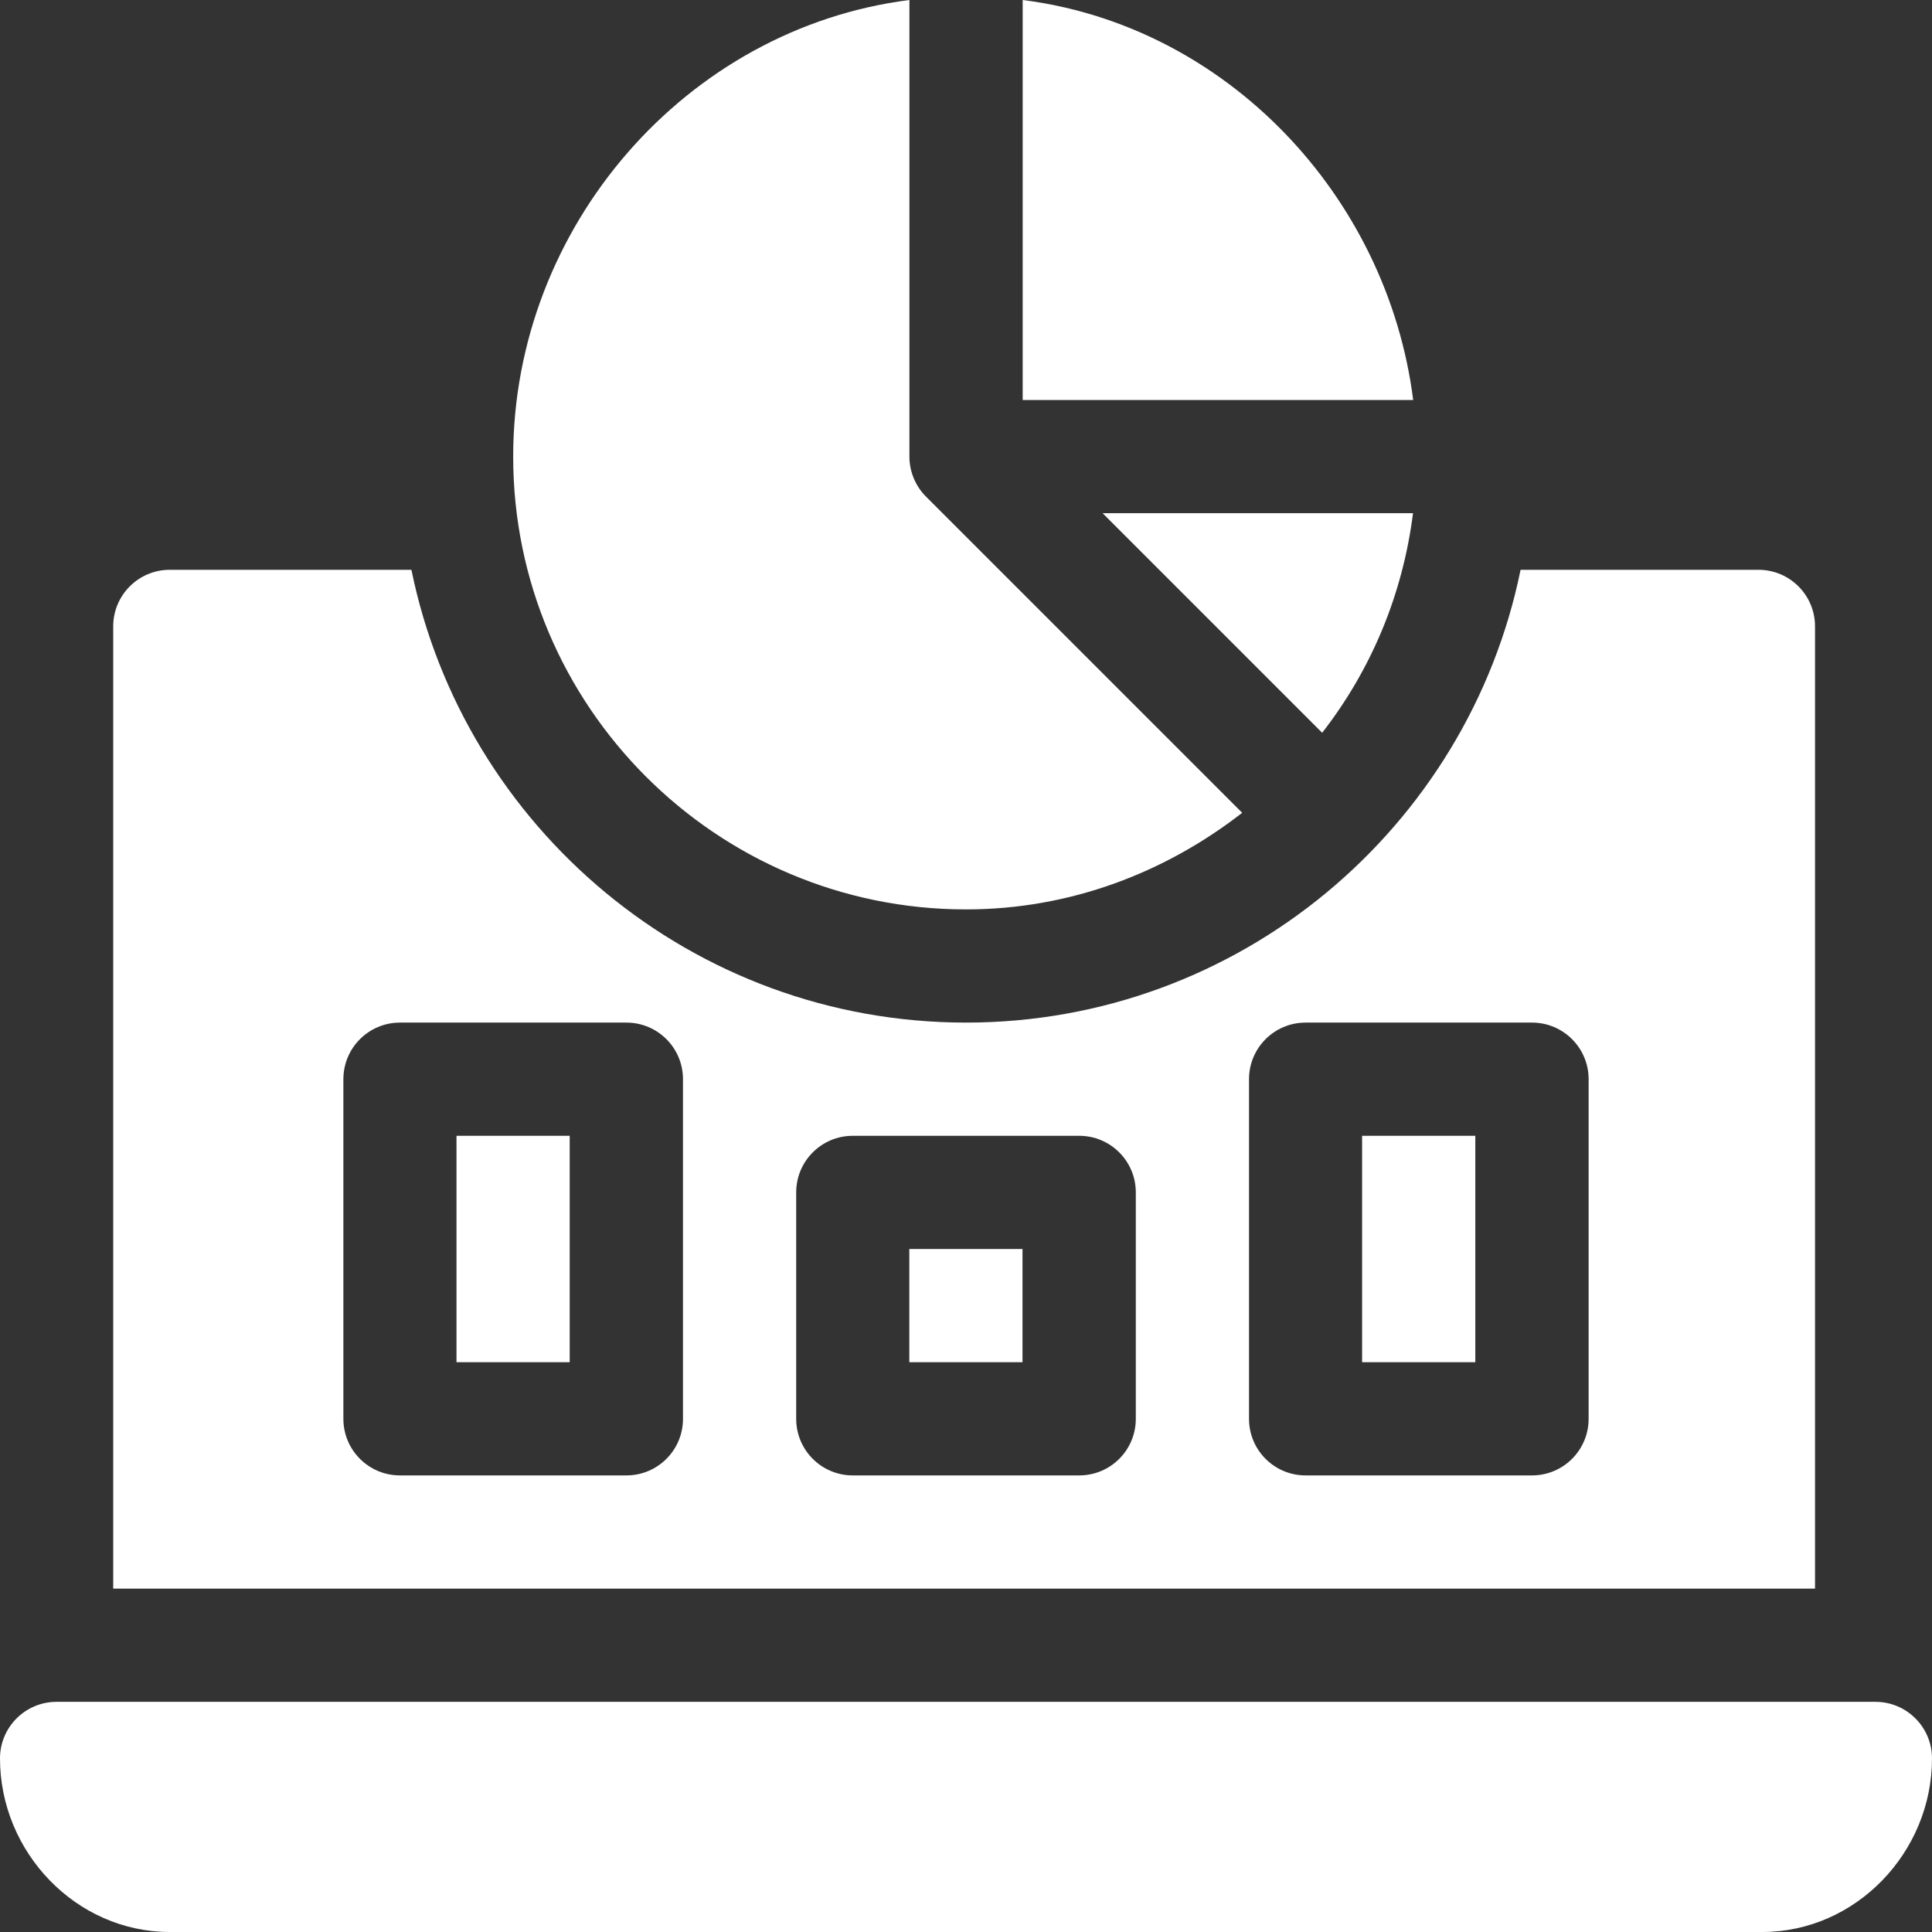
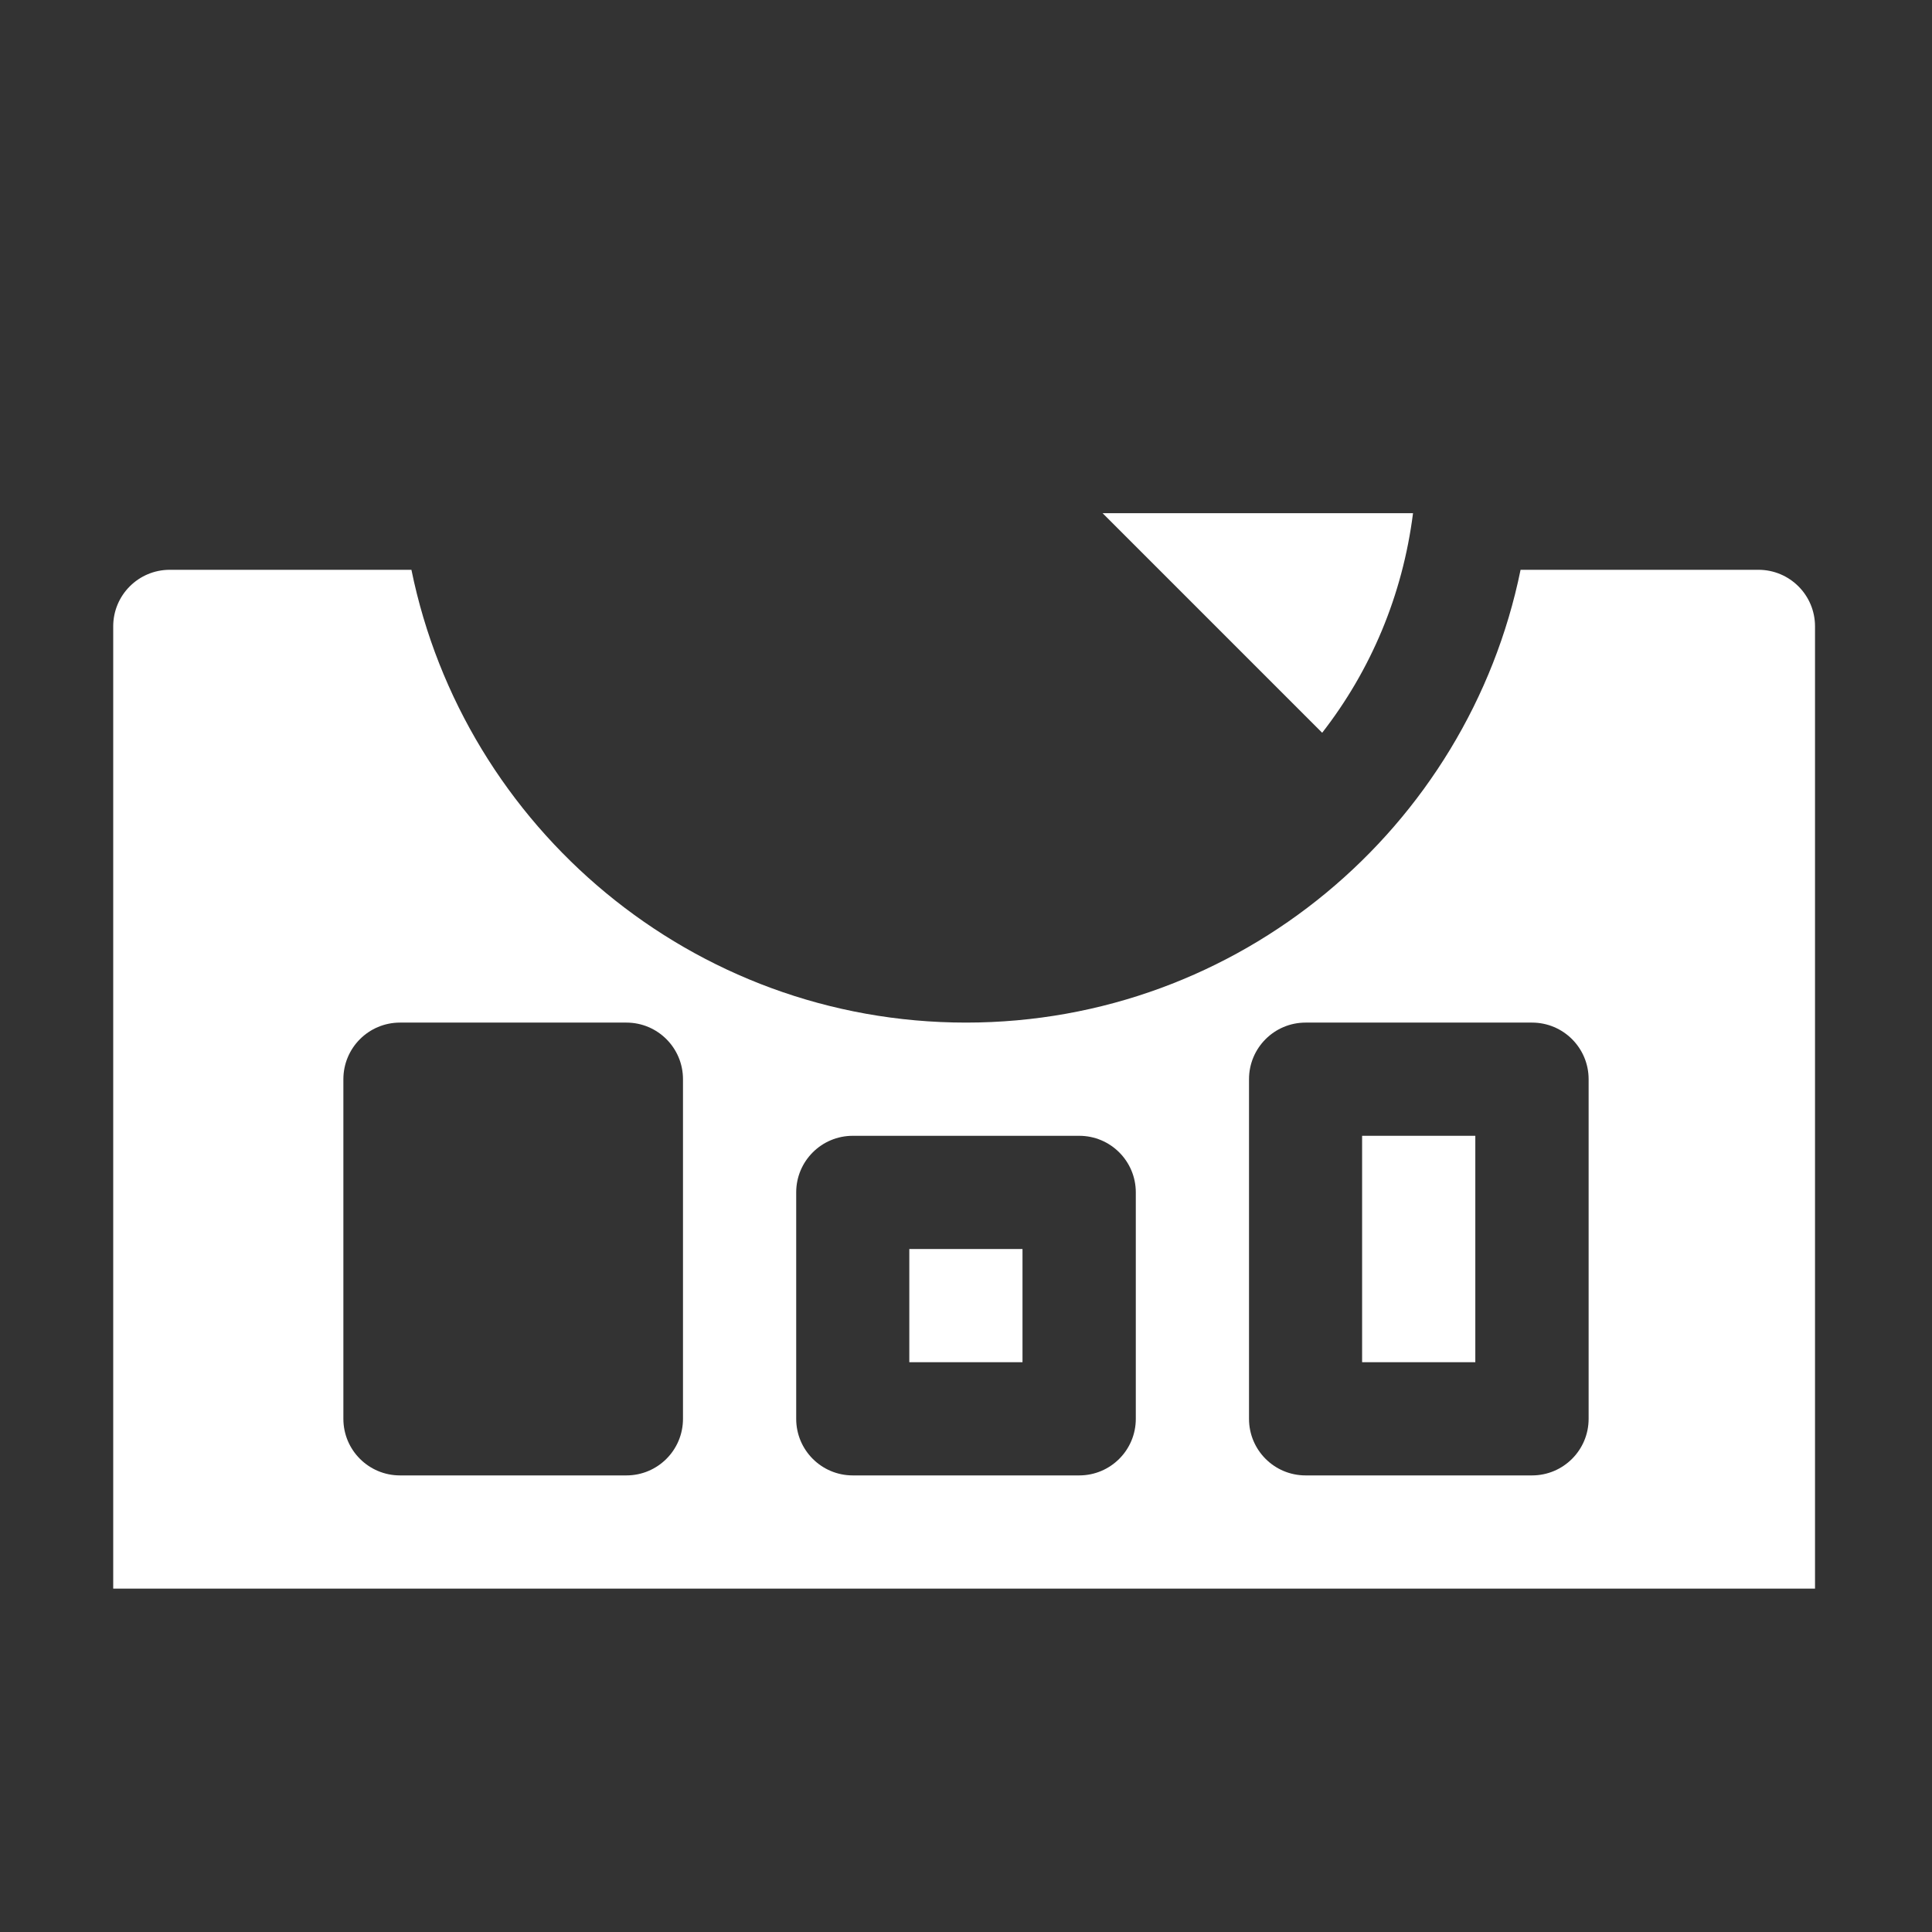
<svg xmlns="http://www.w3.org/2000/svg" width="82" height="82" viewBox="0 0 82 82" fill="none">
  <rect x="0" y="0" width="82" height="82" fill="#333333" stroke="none" />
  <g clip-path="url(#clip0_14532_65399)">
-     <path d="M79.598 72.231H2.402C1.076 72.231 0 73.306 0 74.633C0 78.613 3.227 82 7.207 82H74.793C78.773 82 82 78.613 82 74.633C82 73.306 80.924 72.231 79.598 72.231Z" fill="white" />
    <path d="M59.973 21.781H46.797L56.117 31.101C58.178 28.451 59.531 25.273 59.973 21.781Z" fill="white" />
-     <path d="M43.406 0V16.977H59.98C58.883 8.318 52.065 1.097 43.406 0Z" fill="white" />
-     <path d="M21.781 19.379C21.781 29.976 30.403 38.598 41 38.598C45.432 38.598 49.468 37.028 52.722 34.498L39.304 21.08C38.847 20.624 38.598 20.002 38.598 19.379V0C29.143 1.198 21.781 9.604 21.781 19.379Z" fill="white" />
    <path d="M38.594 53.012H43.398V57.816H38.594V53.012Z" fill="white" />
-     <path d="M19.375 48.207H24.18V57.816H19.375V48.207Z" fill="white" />
    <path d="M57.812 48.207H62.617V57.816H57.812V48.207Z" fill="white" />
    <path d="M7.207 24.184C5.879 24.184 4.805 25.258 4.805 26.586V67.426H77.035V26.586C77.035 25.258 75.961 24.184 74.633 24.184H64.538C62.305 35.135 52.601 43.402 41 43.402C29.399 43.402 19.695 35.135 17.462 24.184H7.207ZM53.012 45.805C53.012 44.477 54.086 43.402 55.414 43.402H65.023C66.351 43.402 67.426 44.477 67.426 45.805V60.219C67.426 61.547 66.351 62.621 65.023 62.621H55.414C54.086 62.621 53.012 61.547 53.012 60.219V45.805ZM33.793 50.609C33.793 49.282 34.867 48.207 36.195 48.207H45.805C47.133 48.207 48.207 49.282 48.207 50.609V60.219C48.207 61.547 47.133 62.621 45.805 62.621H36.195C34.867 62.621 33.793 61.547 33.793 60.219V50.609ZM26.586 43.402C27.914 43.402 28.988 44.477 28.988 45.805V60.219C28.988 61.547 27.914 62.621 26.586 62.621H16.977C15.649 62.621 14.574 61.547 14.574 60.219V45.805C14.574 44.477 15.649 43.402 16.977 43.402H26.586Z" fill="white" />
  </g>
  <defs>
    <clipPath id="clip0_14532_65399">
      <rect width="82" height="82" fill="white" />
    </clipPath>
  </defs>
</svg>